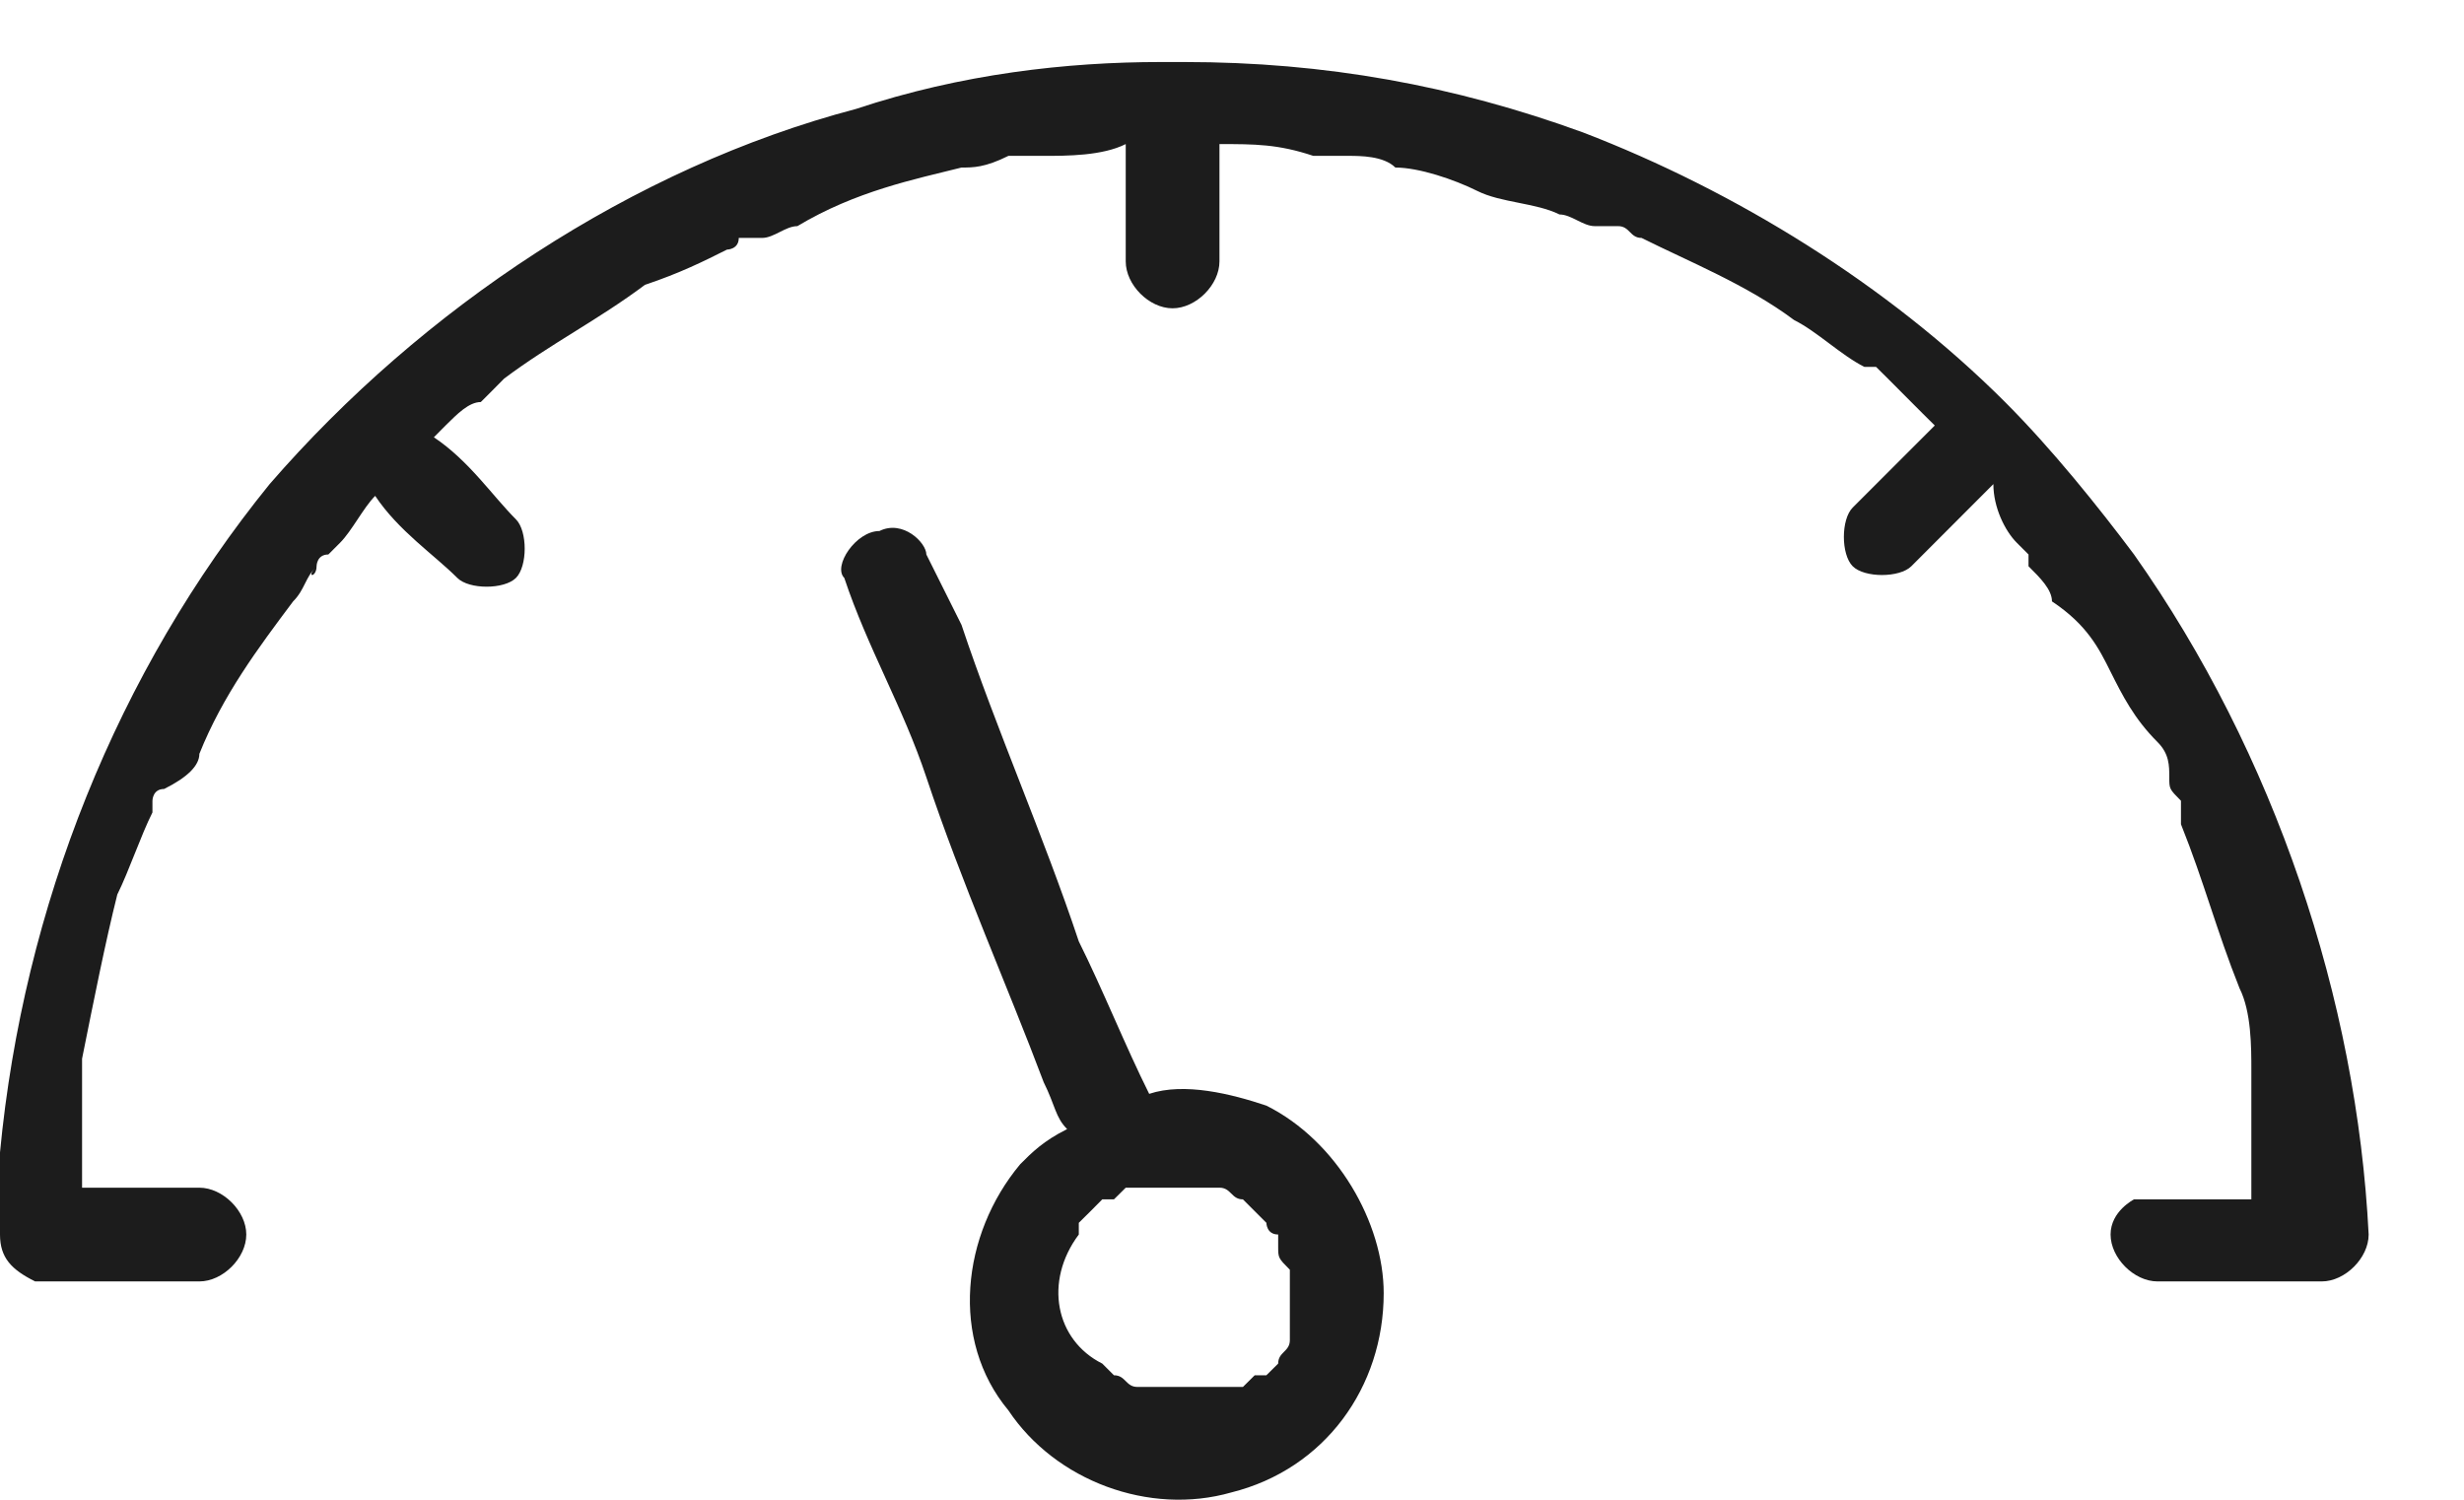
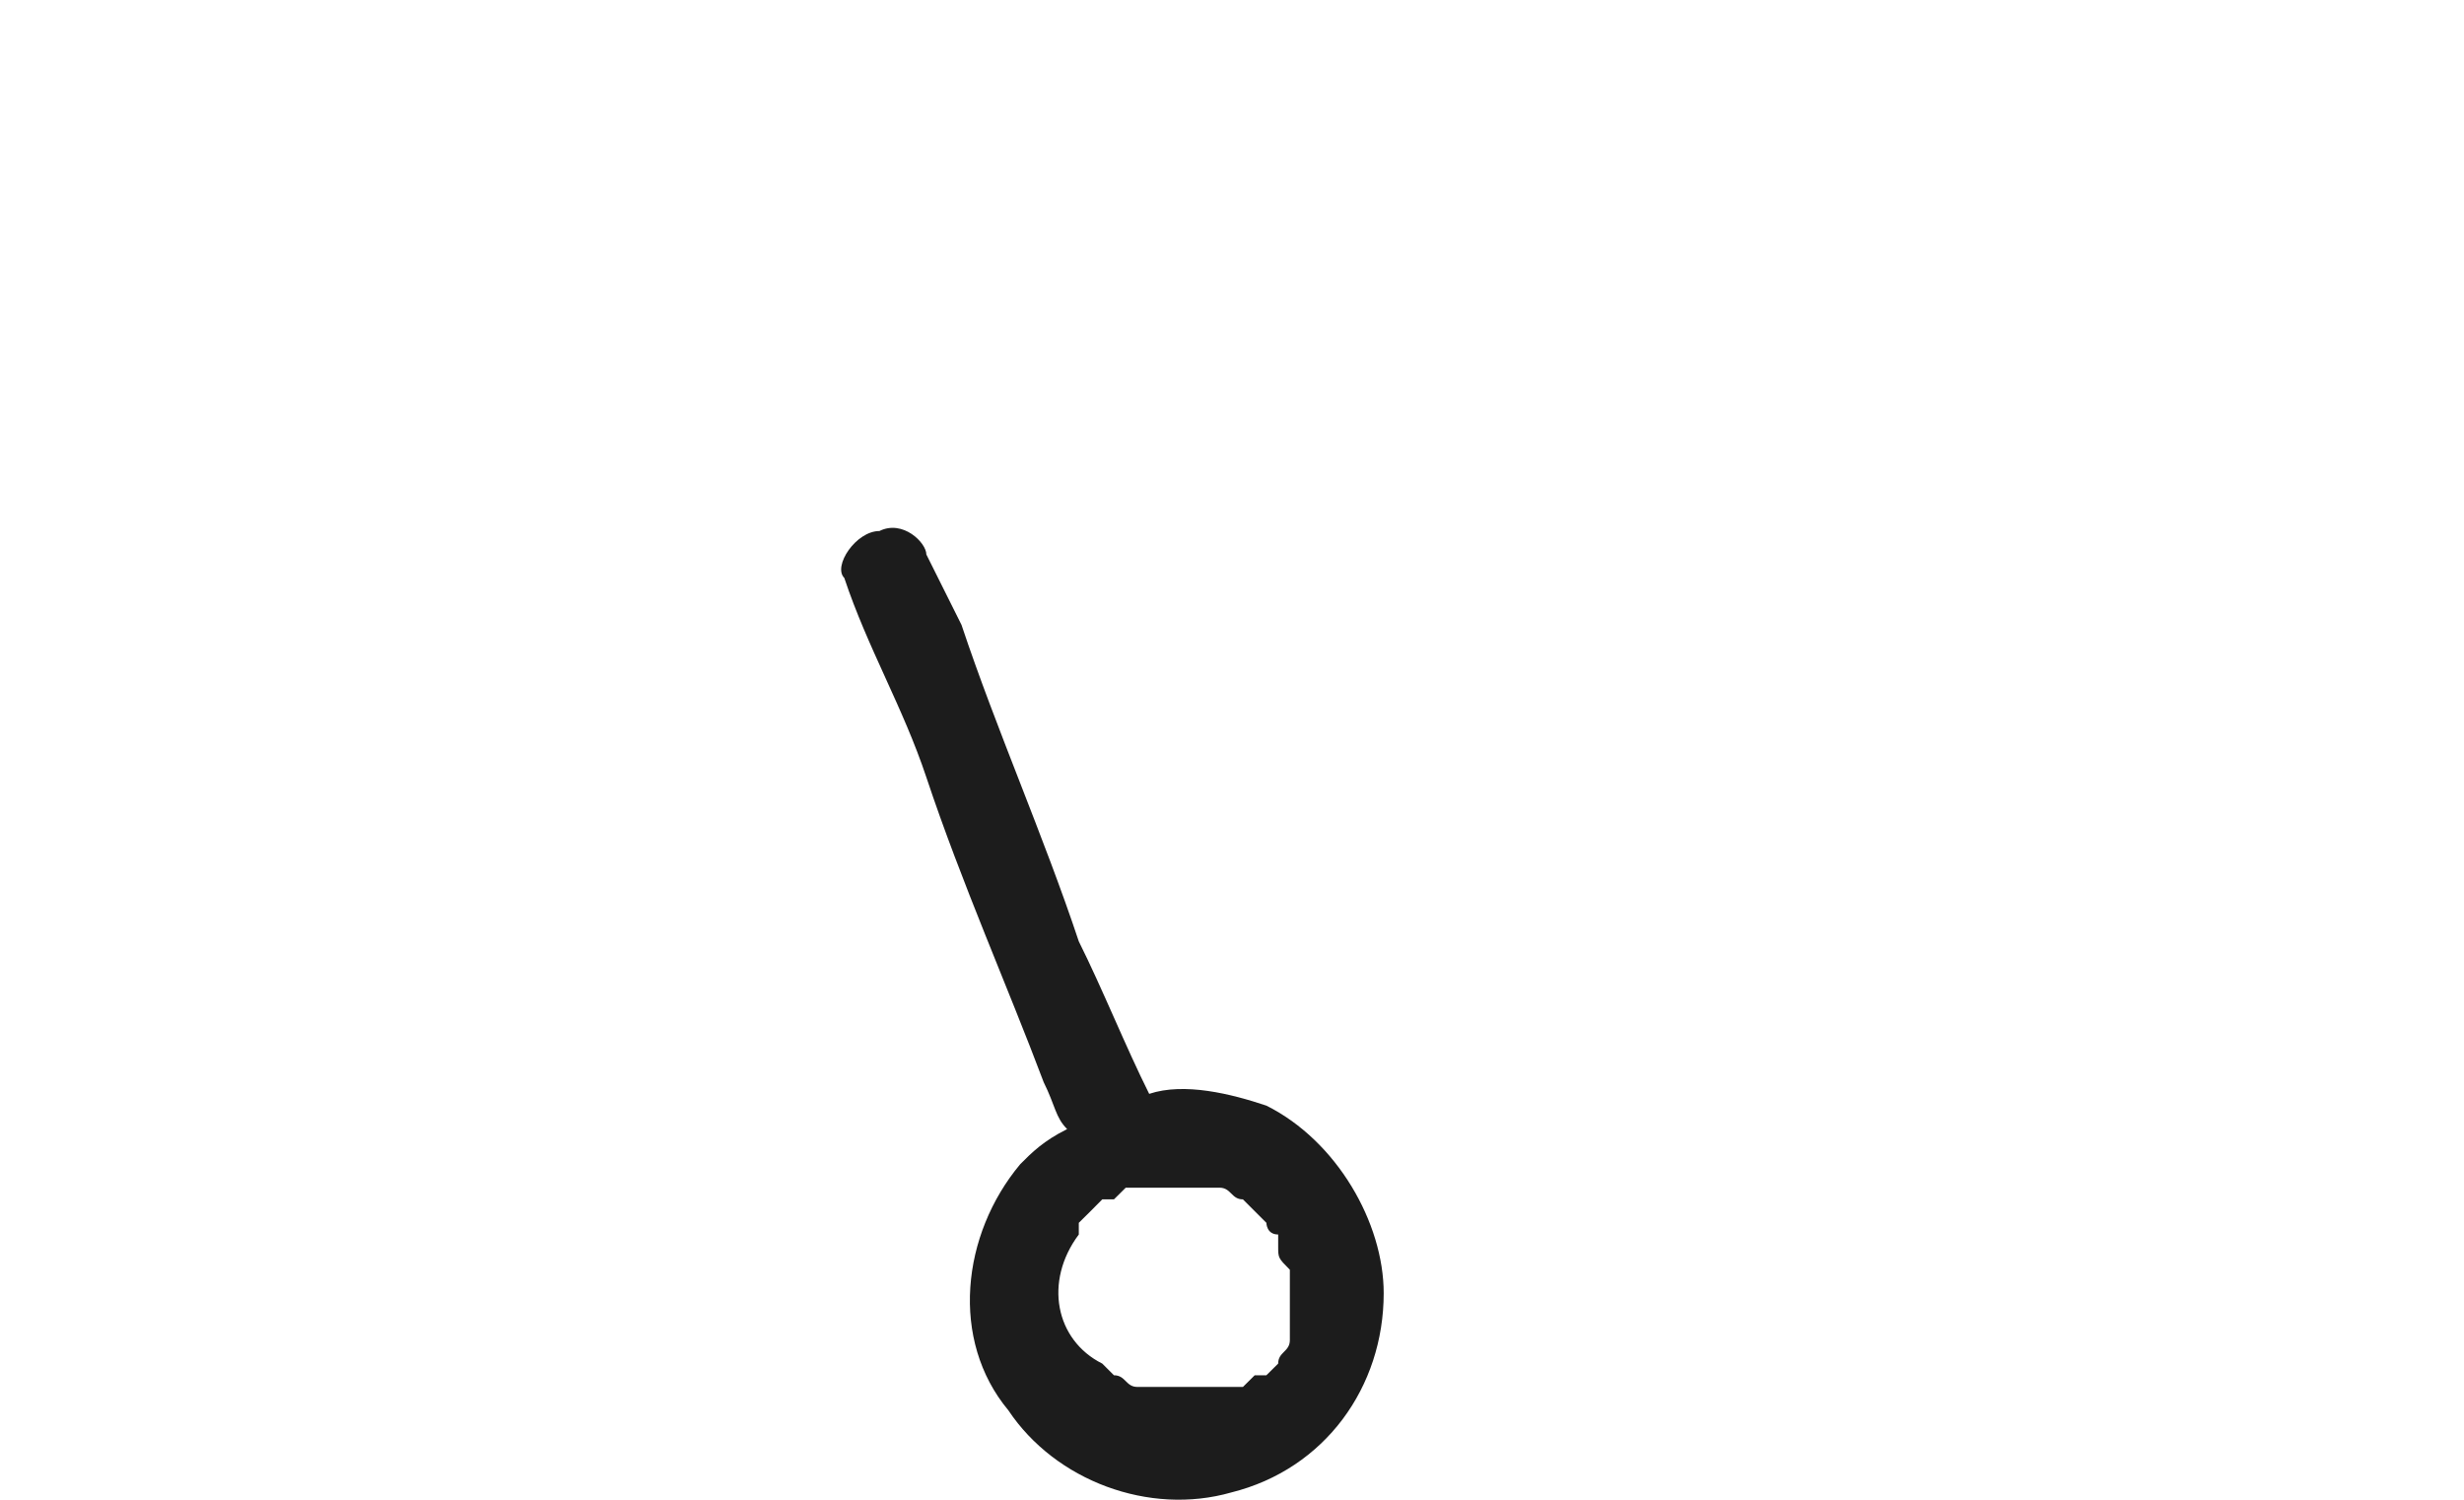
<svg xmlns="http://www.w3.org/2000/svg" width="23" height="14" viewBox="0 0 23 14" fill="none">
-   <path d="M19.92 5.176C19.592 4.738 19.154 4.191 18.716 3.753C17.622 2.659 16.199 1.783 14.776 1.236C13.572 0.798 12.368 0.579 11.055 0.579H10.945C10.945 0.579 10.945 0.579 10.836 0.579C9.96 0.579 8.975 0.689 7.99 1.017C5.91 1.564 3.94 2.878 2.517 4.519C1.095 6.271 0.219 8.46 0 10.758C0 10.977 0 11.306 0 11.524C0 11.743 0.109 11.853 0.328 11.962C0.328 11.962 0.328 11.962 0.438 11.962C0.985 11.962 1.423 11.962 1.861 11.962C2.08 11.962 2.299 11.743 2.299 11.524C2.299 11.306 2.08 11.087 1.861 11.087C1.532 11.087 1.095 11.087 0.766 11.087C0.766 10.977 0.766 10.758 0.766 10.649C0.766 10.539 0.766 10.43 0.766 10.211C0.766 10.211 0.766 10.211 0.766 10.101C0.766 9.992 0.766 9.992 0.766 9.883C0.876 9.335 0.985 8.788 1.095 8.35C1.204 8.131 1.313 7.803 1.423 7.584V7.475C1.423 7.475 1.423 7.365 1.532 7.365C1.751 7.256 1.861 7.146 1.861 7.037C2.08 6.49 2.408 6.052 2.736 5.614C2.846 5.504 2.846 5.395 2.955 5.286C2.955 5.286 2.955 5.176 3.065 5.176L3.174 5.067C3.284 4.957 3.393 4.738 3.502 4.629C3.721 4.957 4.05 5.176 4.269 5.395C4.378 5.504 4.706 5.504 4.816 5.395C4.925 5.286 4.925 4.957 4.816 4.848C4.597 4.629 4.378 4.301 4.05 4.082L4.159 3.972C4.269 3.863 4.378 3.753 4.488 3.753L4.597 3.644C4.597 3.644 4.597 3.644 4.706 3.534C5.144 3.206 5.582 2.987 6.02 2.659C6.348 2.549 6.567 2.44 6.786 2.33C6.786 2.33 6.896 2.33 6.896 2.221C6.896 2.221 6.896 2.221 7.005 2.221H7.114C7.224 2.221 7.333 2.111 7.443 2.111C7.99 1.783 8.537 1.674 8.975 1.564C9.085 1.564 9.194 1.564 9.413 1.455C9.522 1.455 9.522 1.455 9.632 1.455H9.741C9.96 1.455 10.289 1.455 10.508 1.345C10.508 1.674 10.508 2.111 10.508 2.44C10.508 2.659 10.726 2.878 10.945 2.878C11.164 2.878 11.383 2.659 11.383 2.44C11.383 2.111 11.383 1.674 11.383 1.345C11.711 1.345 11.93 1.345 12.259 1.455H12.368C12.478 1.455 12.478 1.455 12.587 1.455C12.697 1.455 12.915 1.455 13.025 1.564C13.244 1.564 13.572 1.674 13.791 1.783C14.01 1.893 14.338 1.893 14.557 2.002C14.667 2.002 14.776 2.111 14.886 2.111C14.886 2.111 14.886 2.111 14.995 2.111C14.995 2.111 14.995 2.111 15.104 2.111C15.214 2.111 15.214 2.221 15.323 2.221C15.761 2.44 16.308 2.659 16.746 2.987C16.965 3.097 17.184 3.315 17.403 3.425C17.403 3.425 17.403 3.425 17.512 3.425L17.622 3.534C17.731 3.644 17.841 3.753 17.95 3.863L18.06 3.972C17.841 4.191 17.512 4.519 17.294 4.738C17.184 4.848 17.184 5.176 17.294 5.286C17.403 5.395 17.731 5.395 17.841 5.286C18.06 5.067 18.388 4.738 18.607 4.519C18.607 4.738 18.716 4.957 18.826 5.067L18.935 5.176C18.935 5.176 18.935 5.176 18.935 5.286C19.045 5.395 19.154 5.504 19.154 5.614C19.483 5.833 19.592 6.052 19.701 6.271C19.811 6.49 19.92 6.708 20.139 6.927C20.249 7.037 20.249 7.146 20.249 7.256C20.249 7.365 20.249 7.365 20.358 7.475C20.358 7.475 20.358 7.475 20.358 7.584C20.358 7.584 20.358 7.584 20.358 7.694C20.577 8.241 20.687 8.679 20.905 9.226C21.015 9.445 21.015 9.773 21.015 9.992C21.015 10.101 21.015 10.101 21.015 10.211C21.015 10.211 21.015 10.211 21.015 10.32C21.015 10.43 21.015 10.649 21.015 10.758C21.015 10.868 21.015 11.087 21.015 11.196C20.687 11.196 20.249 11.196 19.92 11.196C19.92 11.196 19.701 11.306 19.701 11.524C19.701 11.743 19.92 11.962 20.139 11.962C20.577 11.962 21.124 11.962 21.562 11.962C21.562 11.962 21.562 11.962 21.672 11.962C21.89 11.962 22.11 11.743 22.11 11.524C22 9.335 21.234 7.037 19.92 5.176ZM2.955 5.286C2.846 5.395 2.955 5.395 2.955 5.286V5.286Z" fill="#1C1C1C" />
  <path d="M11.821 10.321C11.493 10.211 11.055 10.102 10.727 10.211C10.508 9.773 10.289 9.226 10.07 8.788C9.742 7.803 9.304 6.818 8.975 5.833C8.866 5.614 8.757 5.395 8.647 5.176C8.647 5.067 8.428 4.848 8.209 4.957C7.99 4.957 7.771 5.286 7.881 5.395C8.1 6.052 8.428 6.599 8.647 7.256C8.975 8.241 9.413 9.226 9.742 10.102C9.851 10.321 9.851 10.43 9.961 10.54C9.742 10.649 9.632 10.758 9.523 10.868C8.975 11.524 8.866 12.51 9.413 13.166C9.851 13.823 10.727 14.151 11.493 13.932C12.368 13.714 12.916 12.947 12.916 12.072C12.916 11.415 12.478 10.649 11.821 10.321ZM12.04 12.181C12.04 12.291 12.04 12.291 12.04 12.4V12.51C12.04 12.619 11.931 12.619 11.931 12.729L11.821 12.838C11.821 12.838 11.821 12.838 11.712 12.838L11.602 12.947C11.602 12.947 11.602 12.947 11.493 12.947H11.274C11.165 12.947 11.165 12.947 11.055 12.947H10.946C10.836 12.947 10.836 12.947 10.727 12.947H10.617C10.508 12.947 10.508 12.838 10.398 12.838L10.289 12.729C9.851 12.51 9.742 11.962 10.07 11.524C10.07 11.524 10.07 11.524 10.07 11.415L10.18 11.306C10.18 11.306 10.18 11.306 10.289 11.196H10.398L10.508 11.087H10.617C10.617 11.087 10.617 11.087 10.727 11.087C10.836 11.087 10.836 11.087 10.946 11.087C11.055 11.087 11.055 11.087 11.165 11.087H11.383C11.493 11.087 11.493 11.196 11.602 11.196C11.602 11.196 11.602 11.196 11.712 11.306L11.821 11.415C11.821 11.415 11.821 11.524 11.931 11.524C11.931 11.524 11.931 11.524 11.931 11.634C11.931 11.743 11.931 11.743 12.04 11.853C12.04 11.962 12.04 12.072 12.04 12.181Z" fill="#1C1C1C" />
</svg>